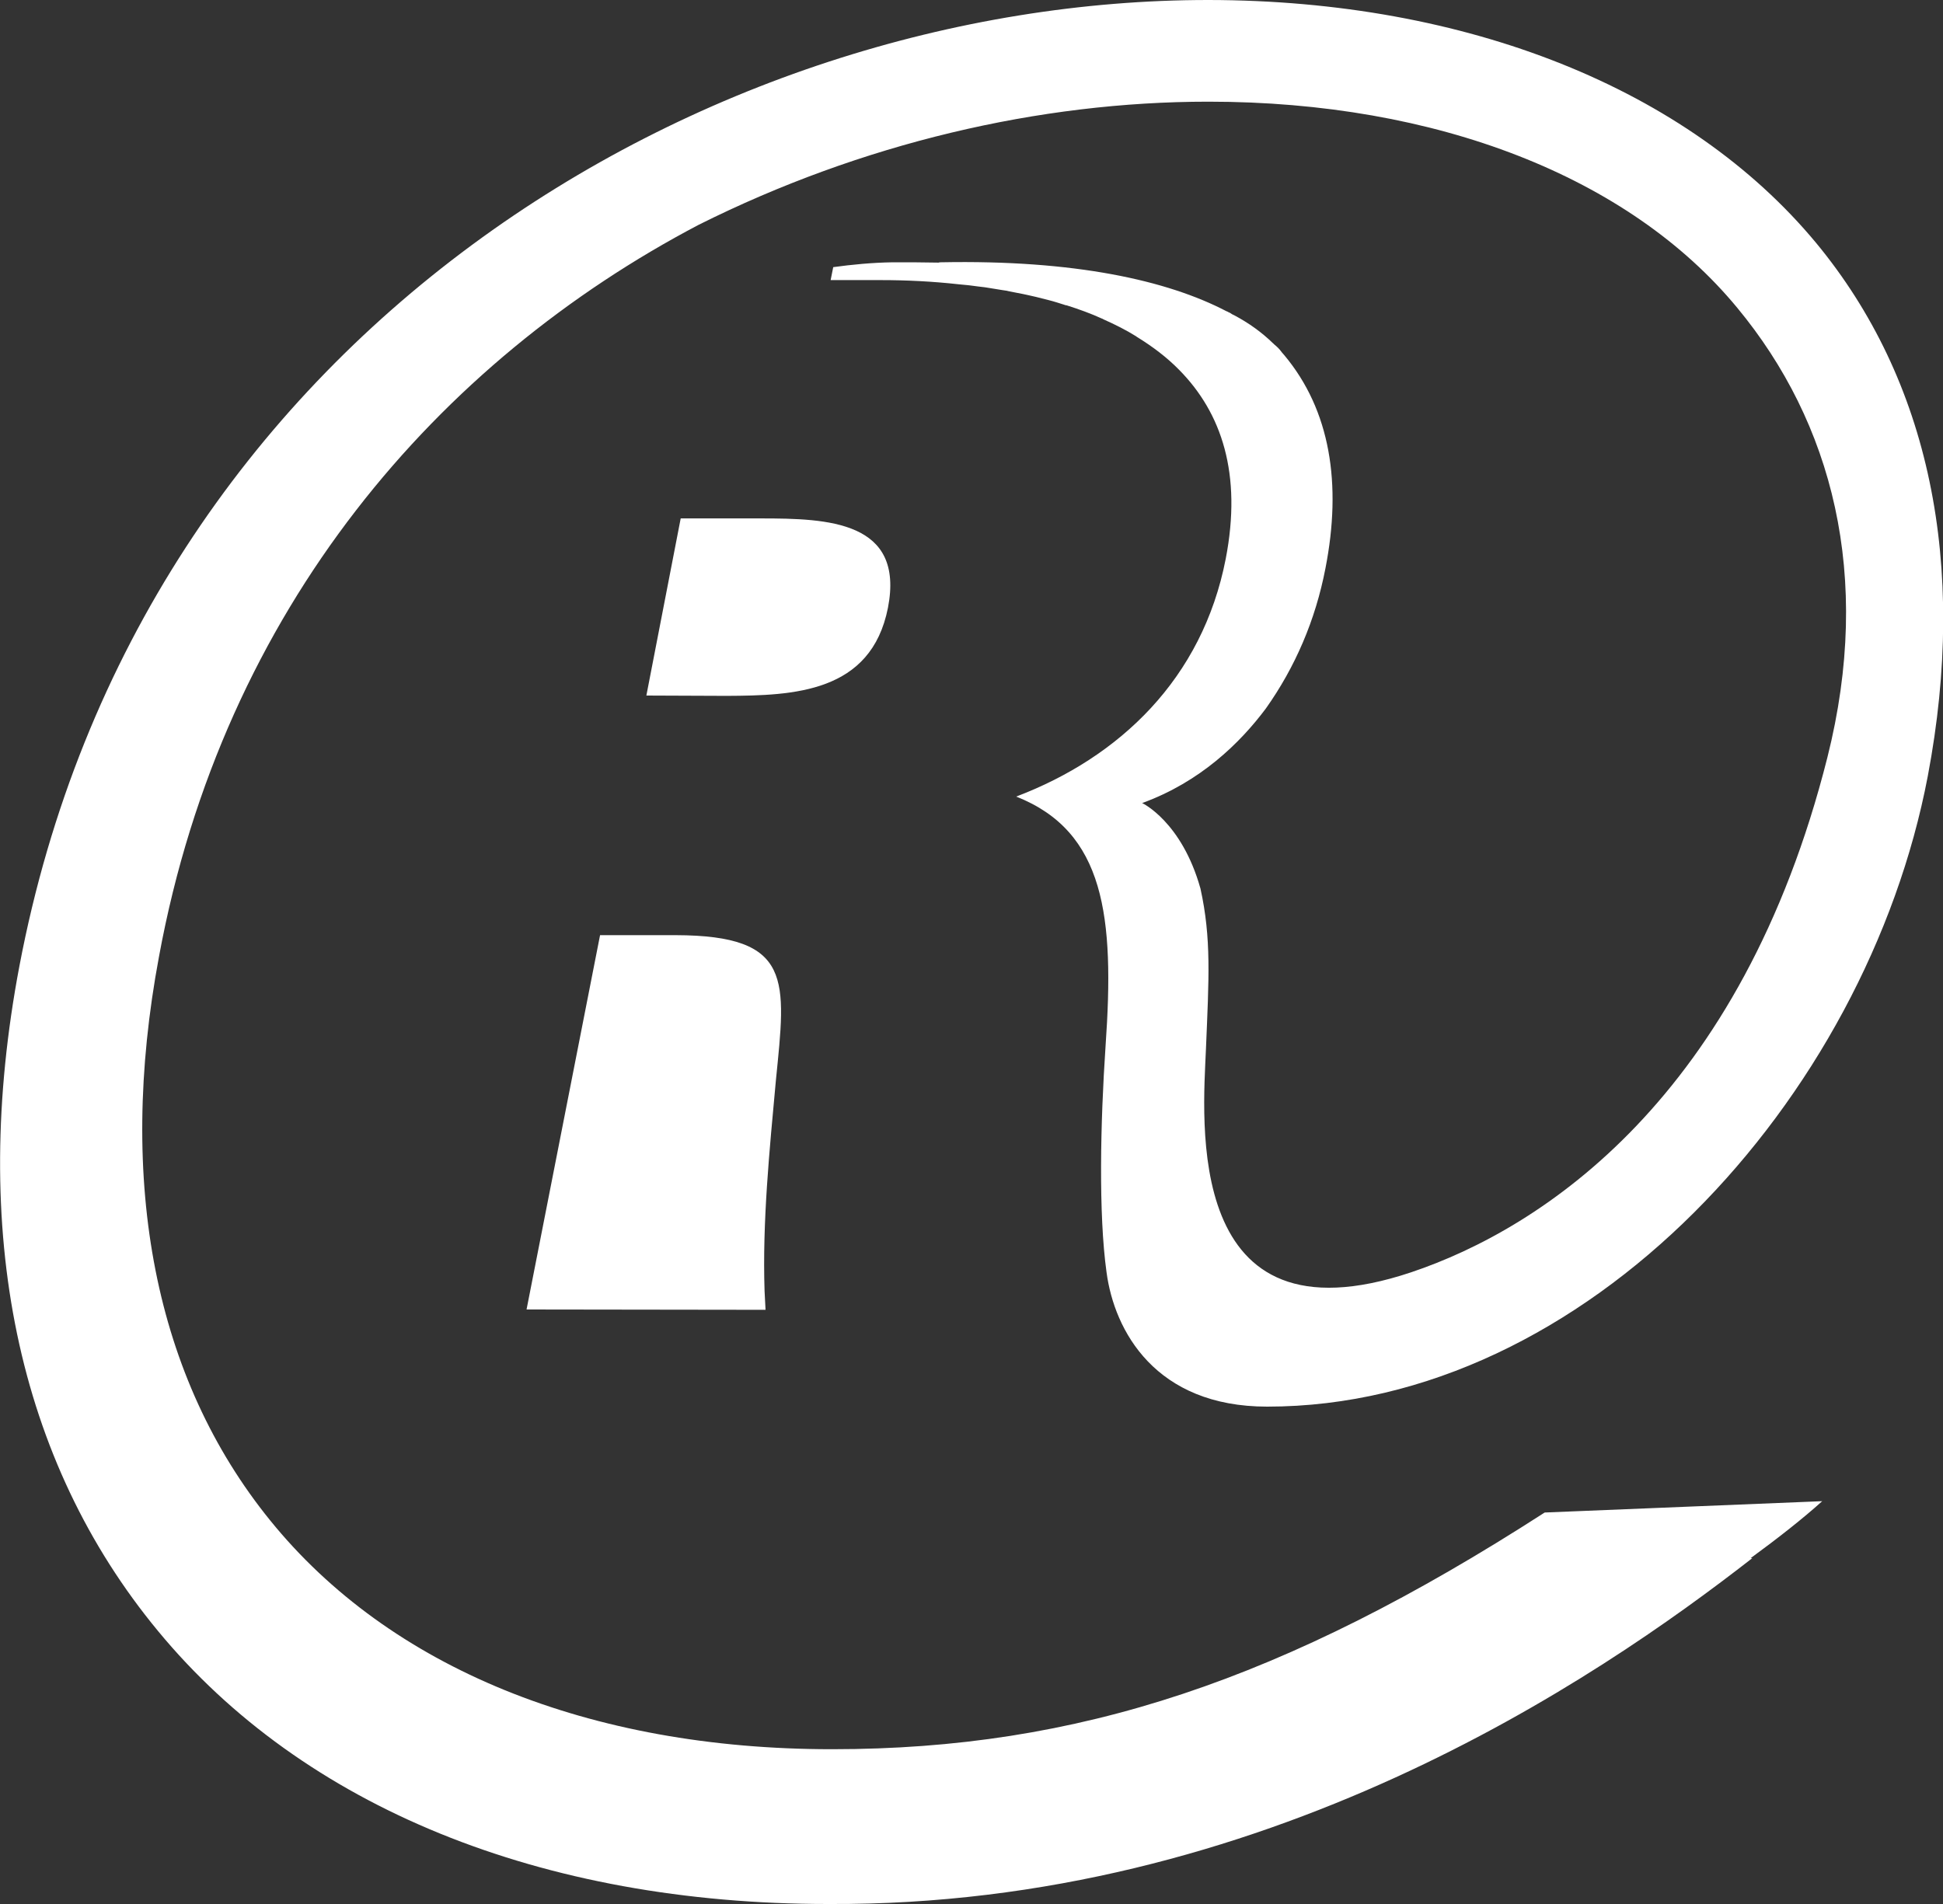
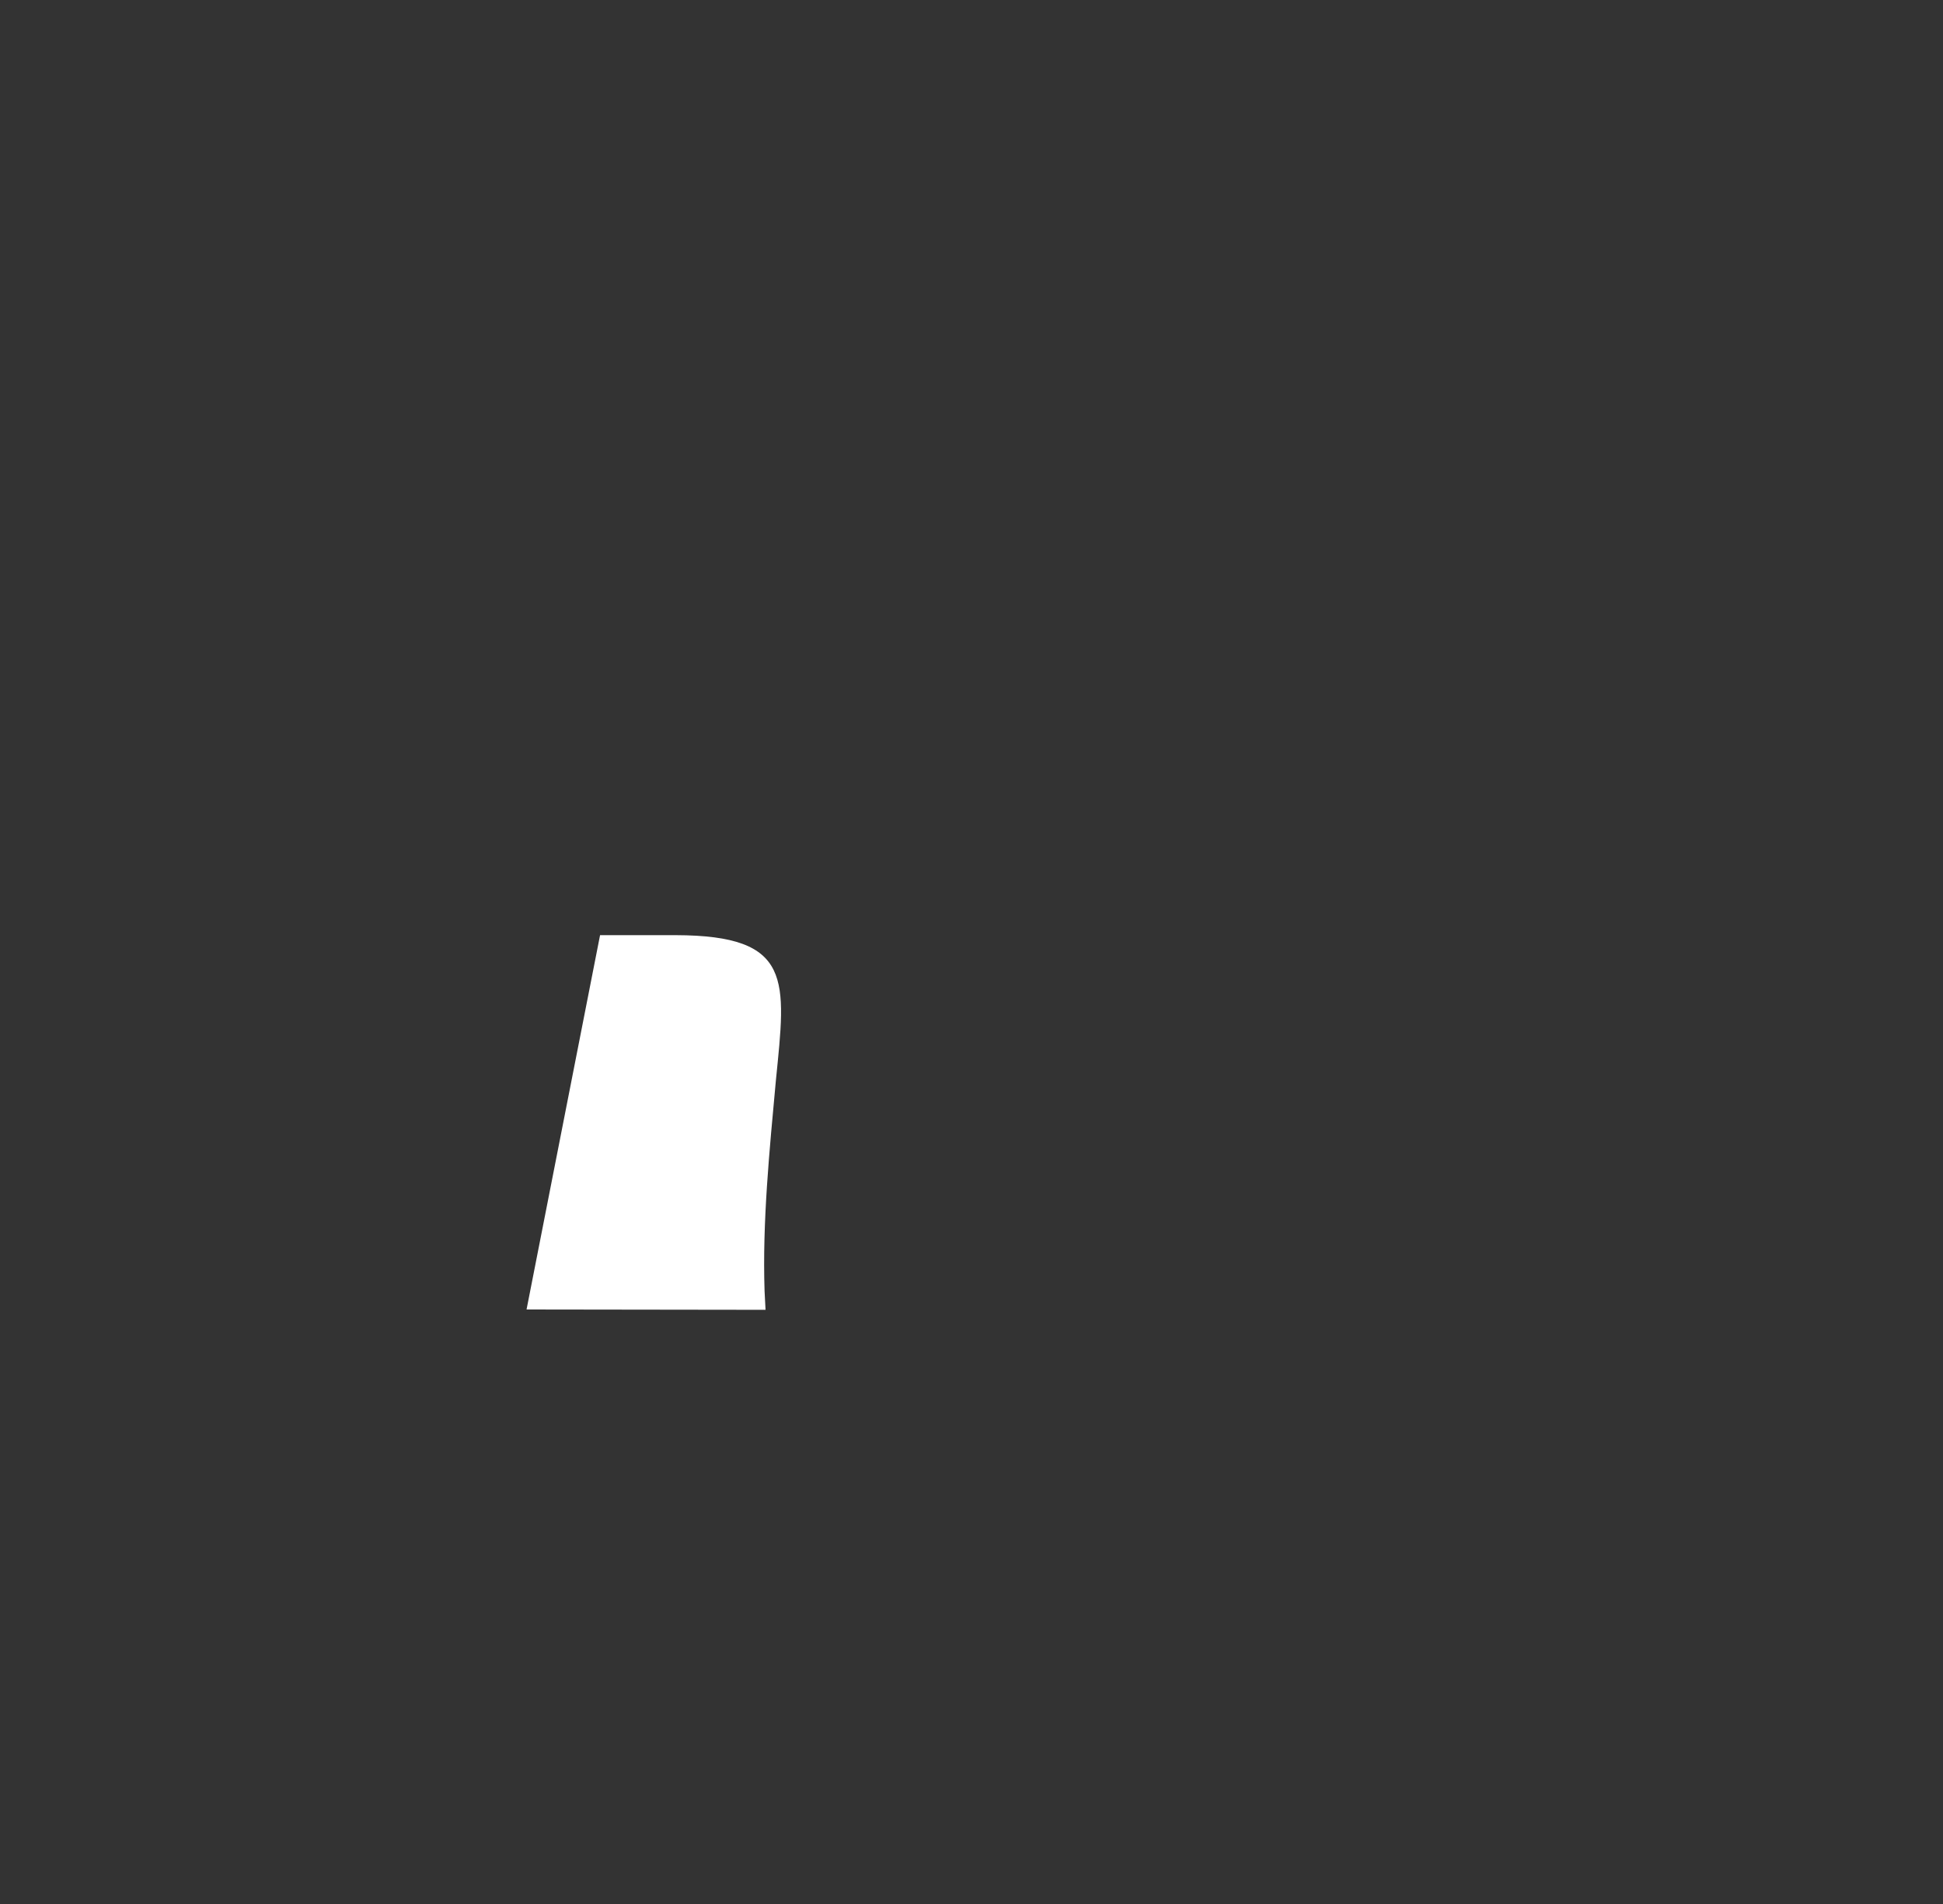
<svg xmlns="http://www.w3.org/2000/svg" version="1.1" x="0px" y="0px" viewBox="0 0 600 588" style="enable-background:new 0 0 600 588;" xml:space="preserve">
  <rect x="0" y="0" width="600" height="588" fill="#333333" stroke="none" />
  <style type="text/css">
	.st0{fill:#FFFFFF;}
</style>
  <g id="Ebene_1">
</g>
  <g id="Isolationsmodus">
    <g>
      <path class="st0" d="M208.7,288.8l-23.4,0l-22.7,115.6l73.8,0.1l-0.3-5.8c-0.7-21.4,1.5-43.3,3.5-65.1    C242.7,302.6,245,288.9,208.7,288.8z" />
-       <path class="st0" d="M274.2,187.7c5.2-26.8-18.5-27.6-39.2-27.6l-24.8,0l-10.6,54.7l24.8,0.1C245,214.8,269,214,274.2,187.7z" />
-       <path class="st0" d="M341.7,392.9c2.4,18.1,15.1,41.5,49.6,41.5c0,0,0,0,0,0c98.5,0,185-94.9,204-194.7    c12.4-65.5,0.5-122.4-34.5-164.7C521.3,27.4,453,0.1,373.2,0c0,0-0.1,0-0.1,0C218.8,0,43.2,102.5,6,298.3    c-15.5,81.8-0.7,152.8,42.8,205.4C93.7,558.1,167.2,588,255.7,588c0.1,0,0.1,0,0.2,0c134.4,0.7,236.8-69.1,285.2-106.8h-0.5    c8.6-6.3,16.1-12.2,22.1-17.6l-85.7,3.5c-80.5,51.9-144.2,73.1-220,73.1c0,0-0.1,0-0.1,0c-75,0-136.6-25.1-173.5-70.7    c-35.5-43.8-47.4-104-34.3-174.1C69,187.4,135.8,111.4,215.8,69.4c50.2-25.1,105.1-38,157.3-38c0,0,0.1,0,0.1,0    c70.4,0,129.9,23.2,163.3,63.7c29.2,35.3,41.9,82.7,27.8,138.8c-26.5,105.1-88,145.4-128.5,159c-70.7,23.7-64.3-47.2-63.4-69    c0.9-21.8,1.7-34.1-1.7-49.5c-5.8-20.7-18-26.4-18-26.4c17.9-6.5,30.2-18.5,38.2-29.2c9-12.7,15.3-27.2,18.4-43.3    c5.1-26.1,1.5-48.8-12.7-65.8c-0.2-0.2-0.4-0.5-0.7-0.8c-0.2-0.3-0.5-0.6-0.7-0.9c-0.6-0.7-1.3-1.3-1.9-1.8c0-0.1-0.1-0.1-0.2-0.2    c-3.5-3.4-7.4-6.2-11.9-8.6c-0.5-0.2-1-0.5-1.4-0.8c-0.4-0.1-0.7-0.4-1.1-0.5c-18.2-9.5-46.8-15.9-88.1-15.1c-0.3,0-0.5,0-0.8,0.1    c-4.6-0.1-9.2-0.1-14.1-0.1c-6.4,0.1-12.6,0.7-18.4,1.5l-0.8,4H272c7.9,0,16,0.4,24.1,1.3c1,0.1,2.1,0.2,3.1,0.3    c1,0.1,2.1,0.3,3.1,0.4c1.2,0.1,2.4,0.3,3.6,0.5c1.2,0.2,2.5,0.4,3.7,0.6c0.7,0.1,1.5,0.2,2.2,0.4c1.4,0.3,2.7,0.5,4.1,0.8    c0.5,0.1,0.9,0.2,1.4,0.3c1.8,0.4,3.6,0.8,5.4,1.3c0.4,0.1,0.8,0.2,1.2,0.3c1.6,0.4,3.1,0.9,4.7,1.4c0.3,0.1,0.5,0.2,0.8,0.2    c3.8,1.2,7.4,2.5,10.9,4.1c0.1,0,0.3,0.1,0.4,0.2c3.6,1.6,7,3.3,10.2,5.3c0,0,0,0,0.1,0.1c4.9,3,9.4,6.4,13.2,10.3h0    c13,13.2,19.4,32,14.3,58.3c-7.2,37-32.8,61.3-64.7,73.4c27.4,10.8,30.4,37.1,27.6,77C339.8,346.7,339.2,374.9,341.7,392.9z" />
    </g>
  </g>
</svg>